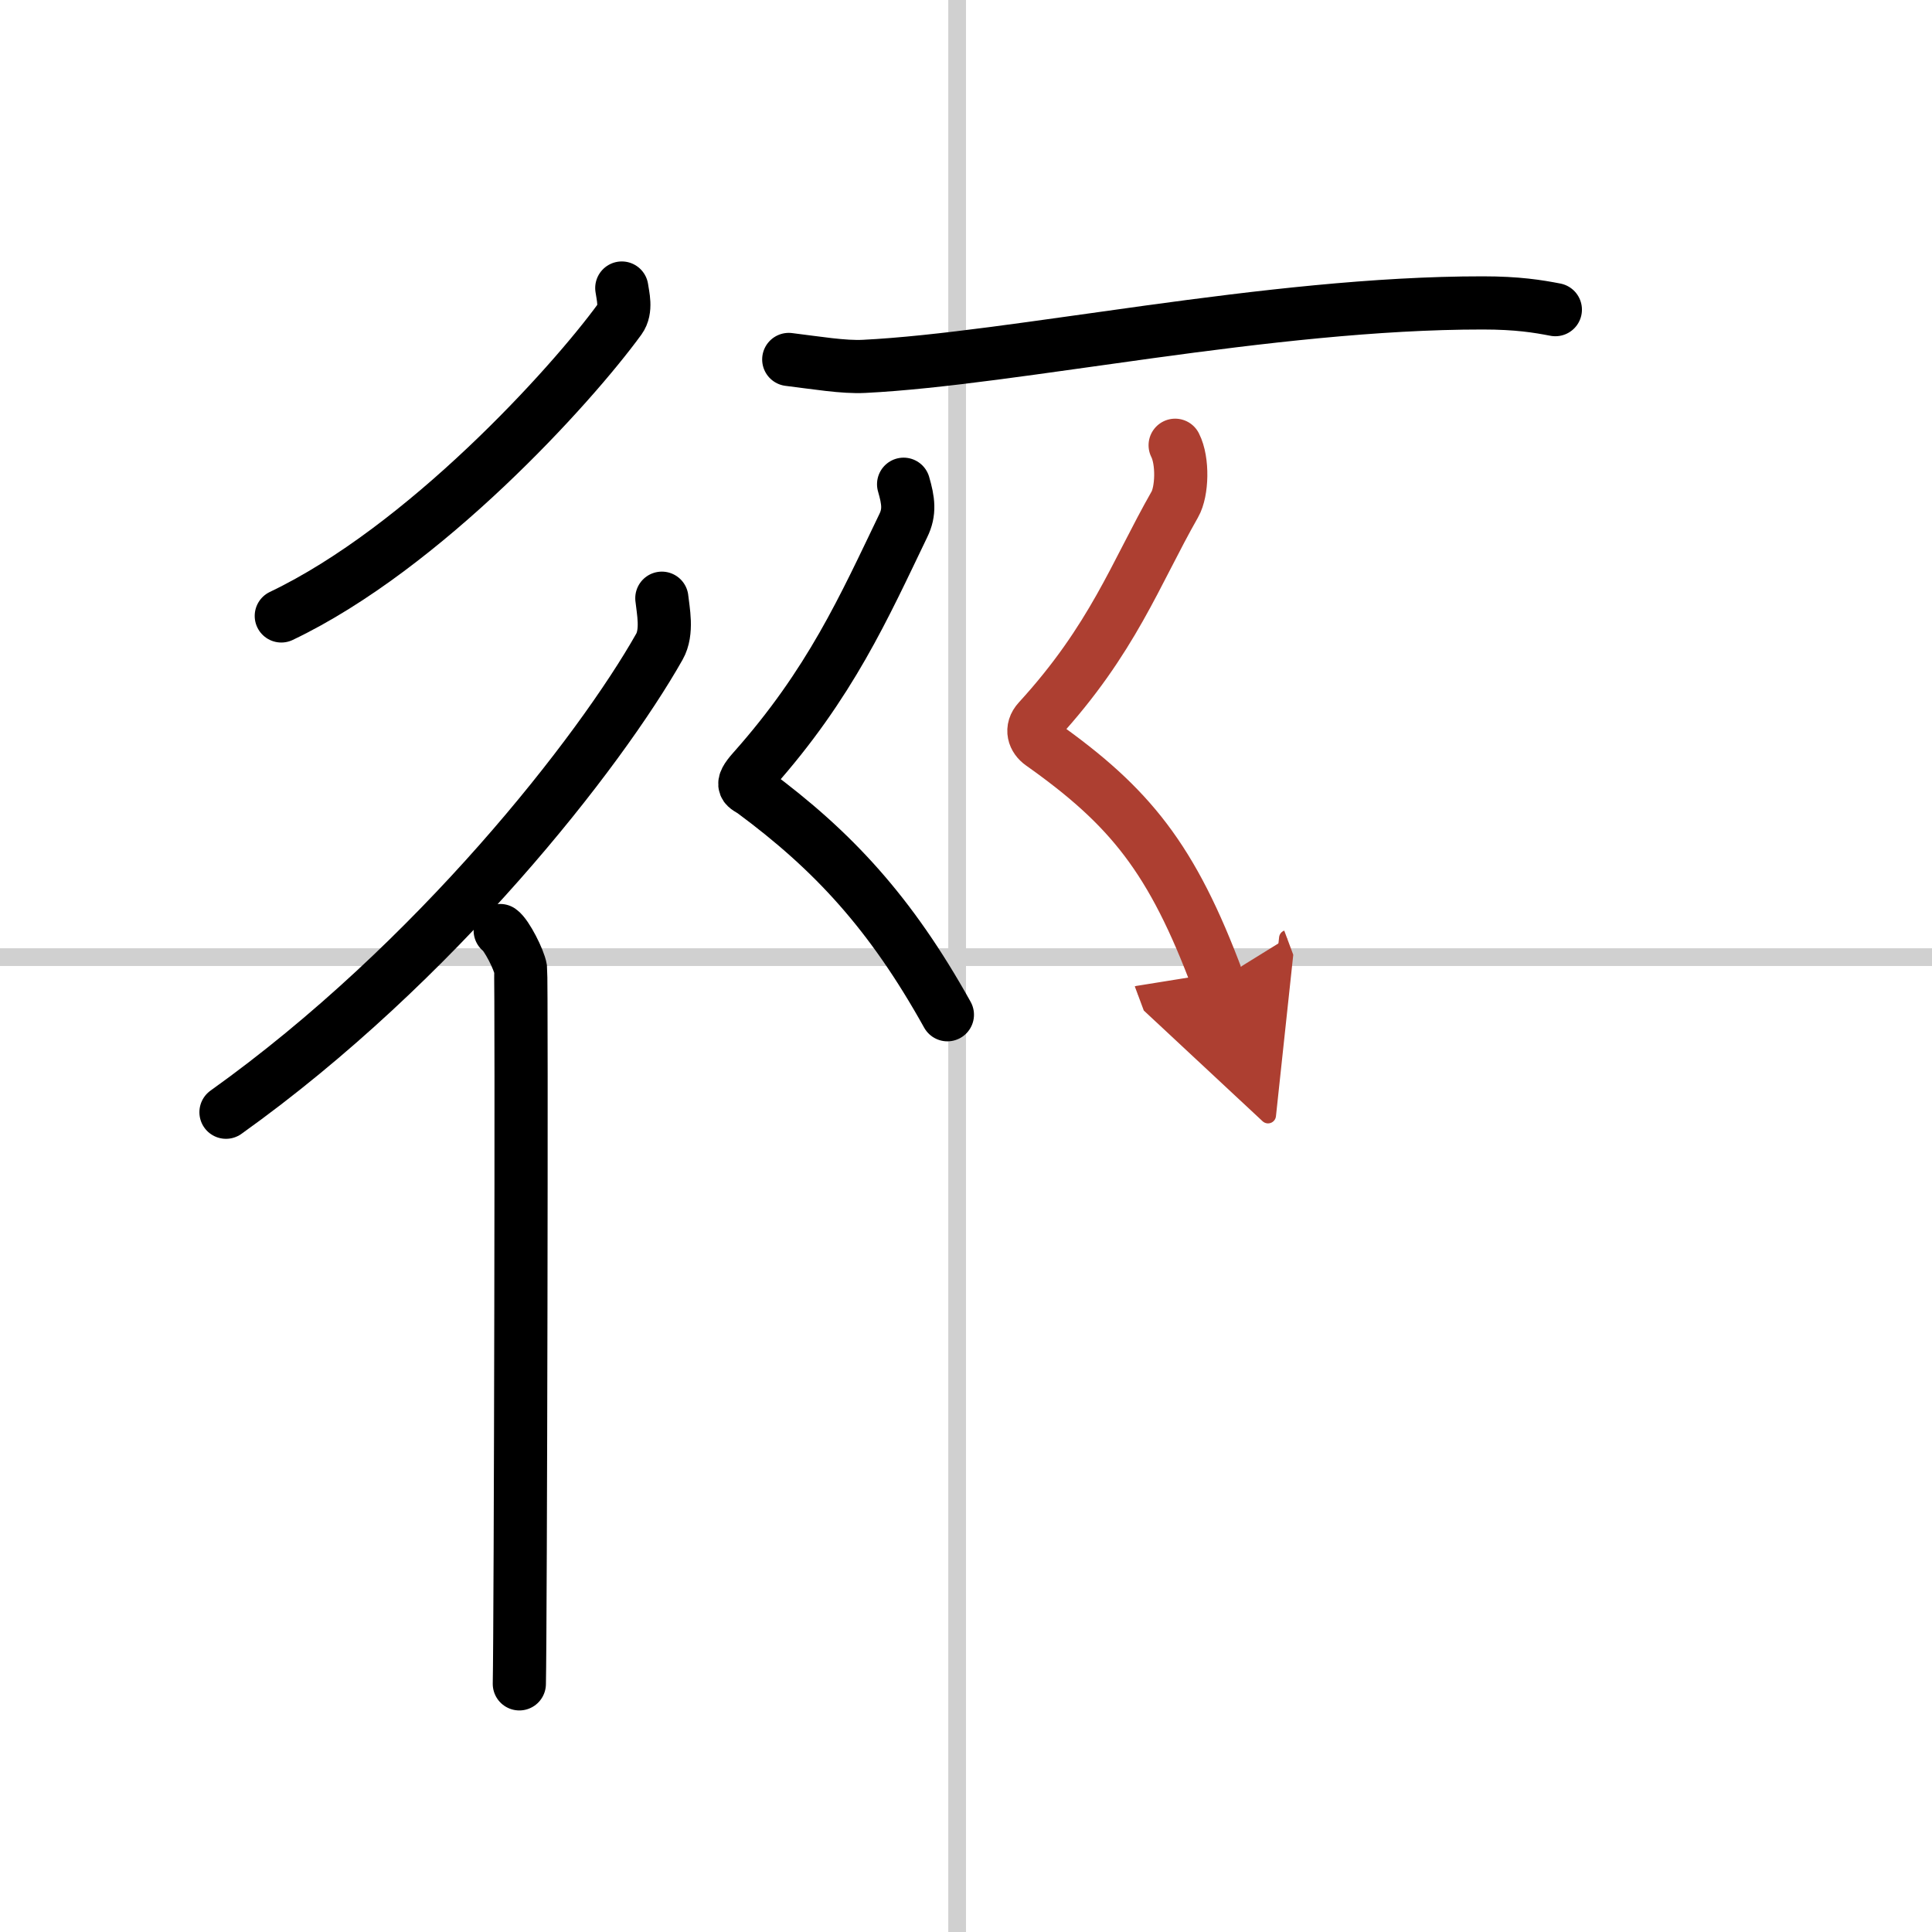
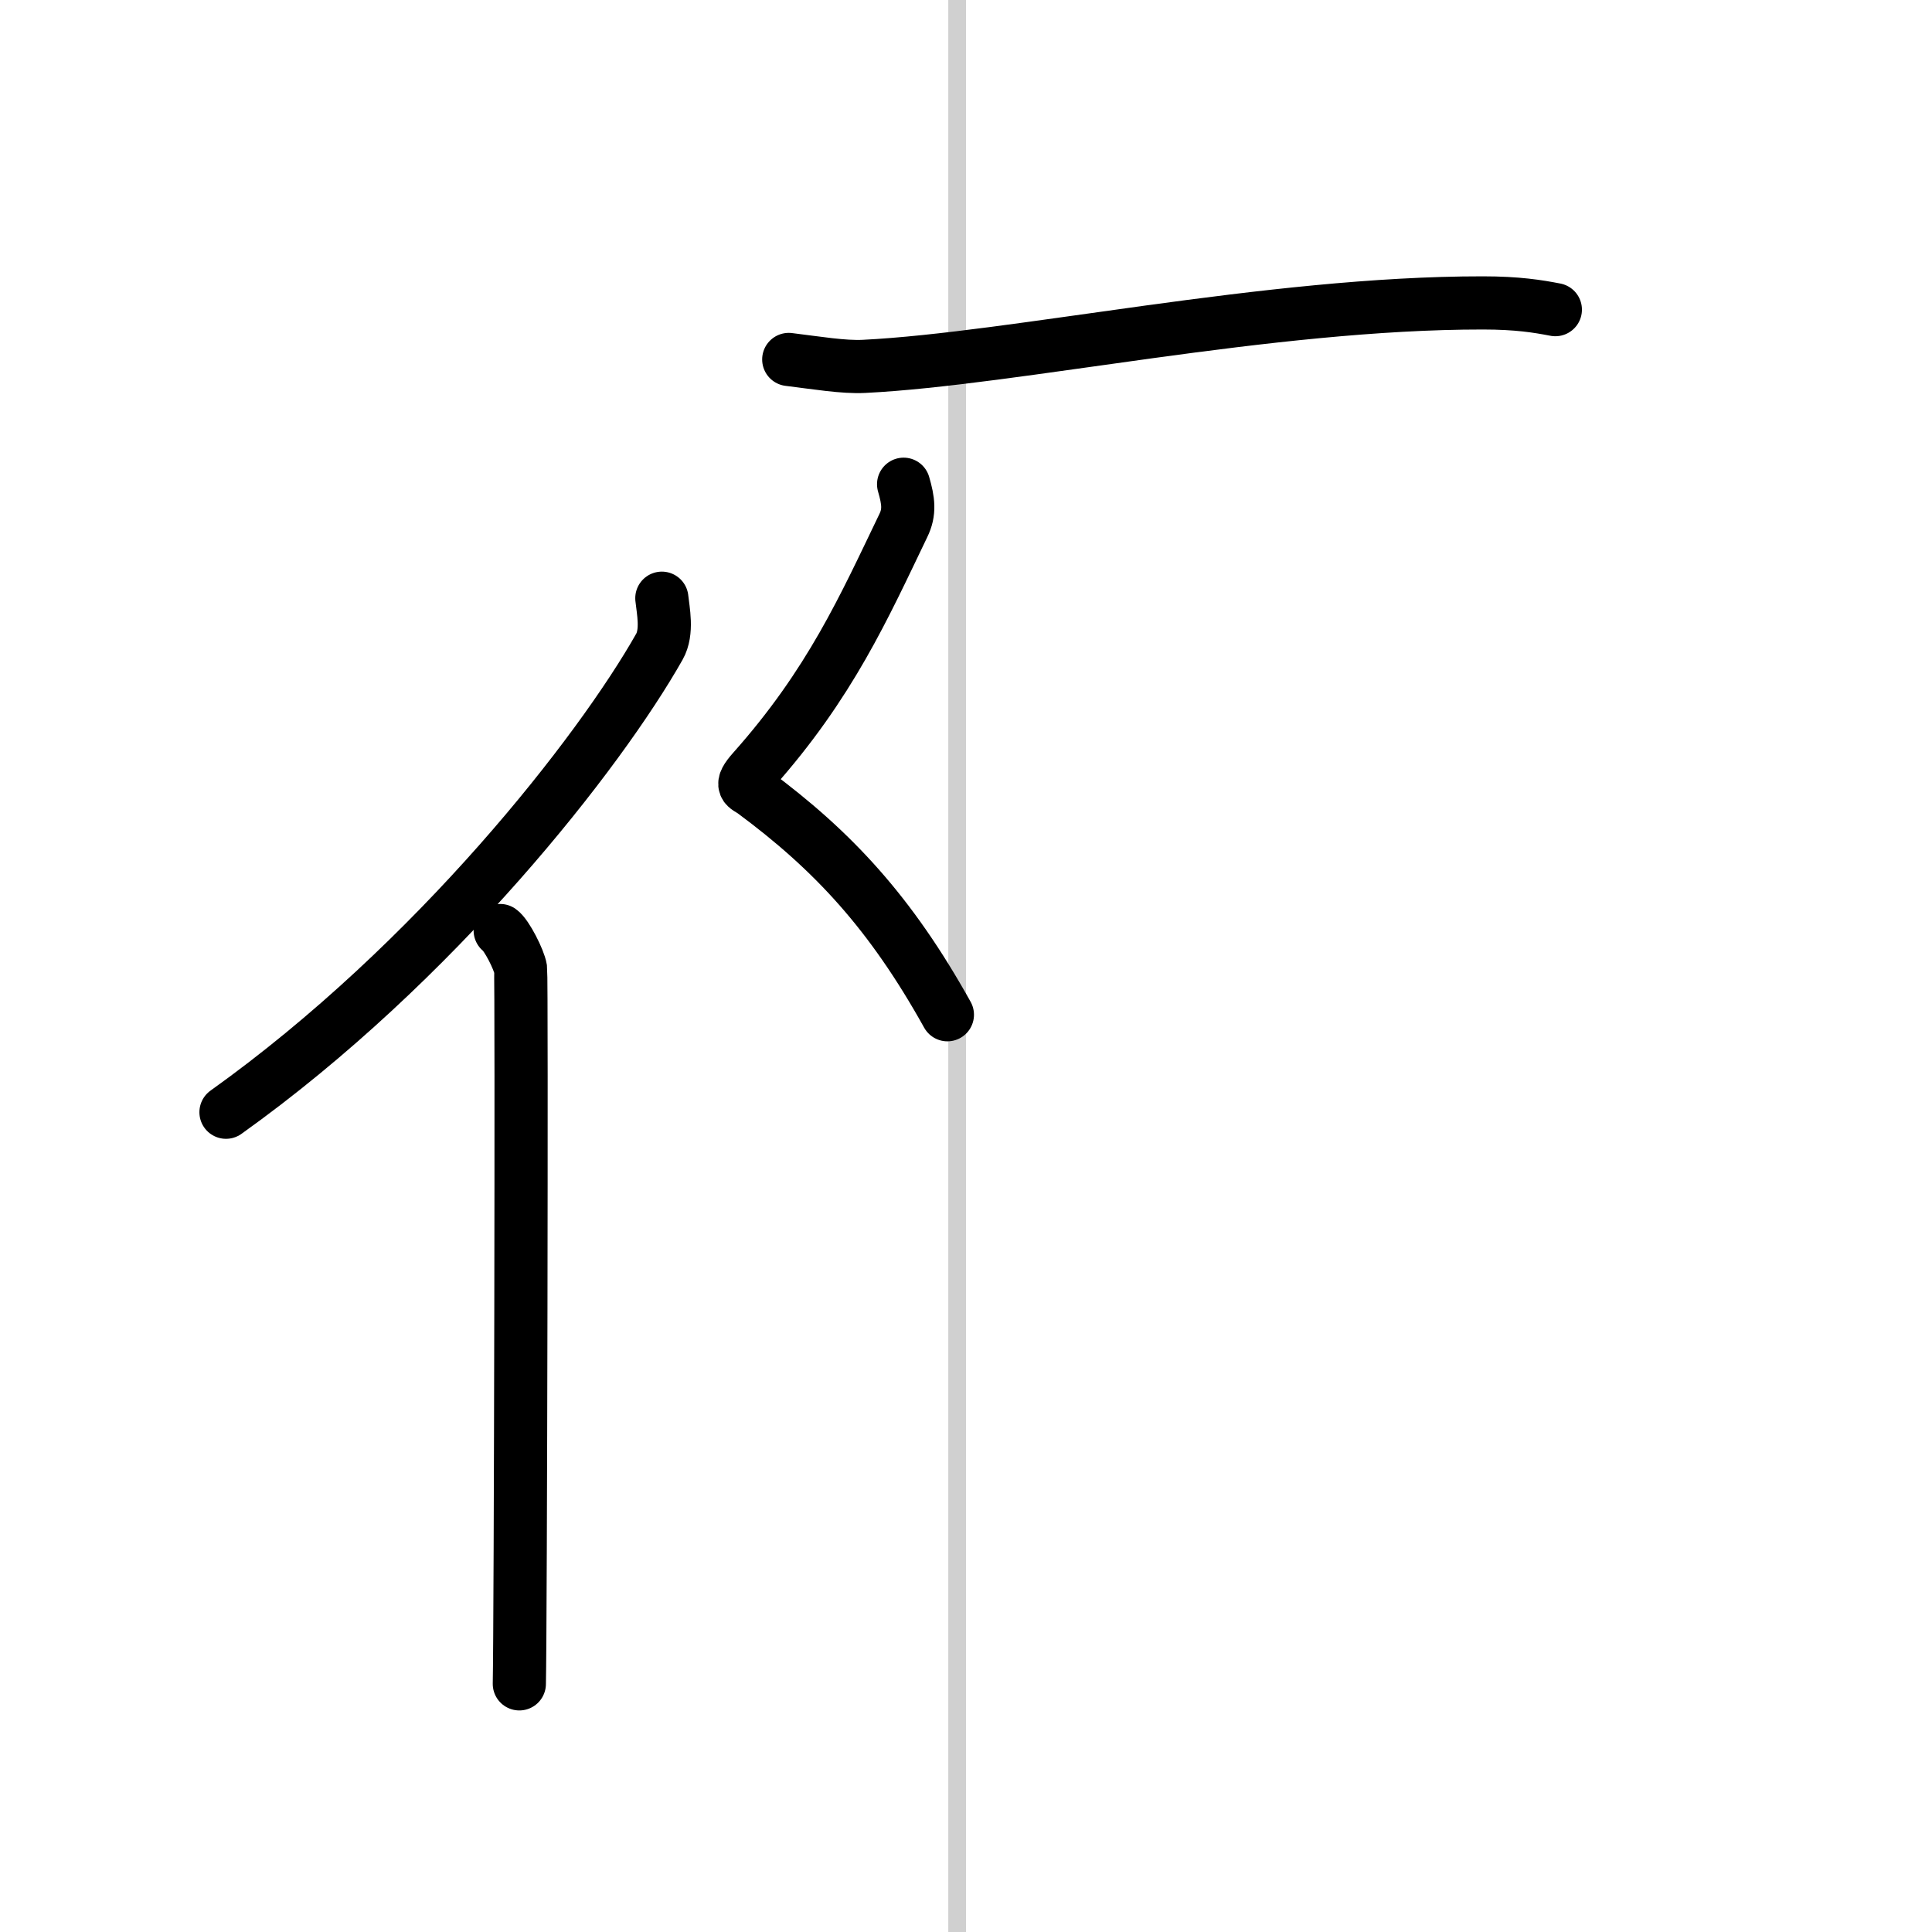
<svg xmlns="http://www.w3.org/2000/svg" width="400" height="400" viewBox="0 0 109 109">
  <defs>
    <marker id="a" markerWidth="4" orient="auto" refX="1" refY="5" viewBox="0 0 10 10">
-       <polyline points="0 0 10 5 0 10 1 5" fill="#ad3f31" stroke="#ad3f31" />
-     </marker>
+       </marker>
  </defs>
  <g fill="none" stroke="#000" stroke-linecap="round" stroke-linejoin="round" stroke-width="3">
-     <rect width="100%" height="100%" fill="#fff" stroke="#fff" />
    <line x1="54" x2="54" y2="109" stroke="#d0d0d0" stroke-width="1" />
-     <line x2="109" y1="54" y2="54" stroke="#d0d0d0" stroke-width="1" />
-     <path d="m35.08 16.25c0.06 0.44 0.28 1.21-0.11 1.75-2.75 3.78-11.03 12.9-19.1 16.75" />
    <path d="m37.34 33.75c0.07 0.68 0.34 1.9-0.14 2.74-3.35 5.93-12.6 17.8-24.45 26.26" />
    <path d="m28.22 52.5c0.36 0.25 1.07 1.65 1.15 2.16 0.07 0.51 0 37.15-0.07 40.34" />
    <path d="m44.5 20.28c1.56 0.19 3.09 0.45 4.25 0.39 8.5-0.42 22.84-3.59 34.91-3.58 1.95 0 3.11 0.19 4.09 0.38" />
    <path d="m50.98 27.32c0.27 0.93 0.36 1.57-0.02 2.34-2.21 4.59-4.11 8.9-8.46 13.79-0.84 0.94-0.4 0.93 0 1.22 4.5 3.33 7.75 6.83 10.95 12.58" />
-     <path d="m66.3 25.12c0.45 0.88 0.4 2.61-0.02 3.34-2.23 3.92-3.5 7.6-7.69 12.18-0.46 0.5-0.25 1.03 0.16 1.32 5 3.54 7.38 6.46 9.96 13.38" marker-end="url(#a)" stroke="#ad3f31" />
  </g>
</svg>